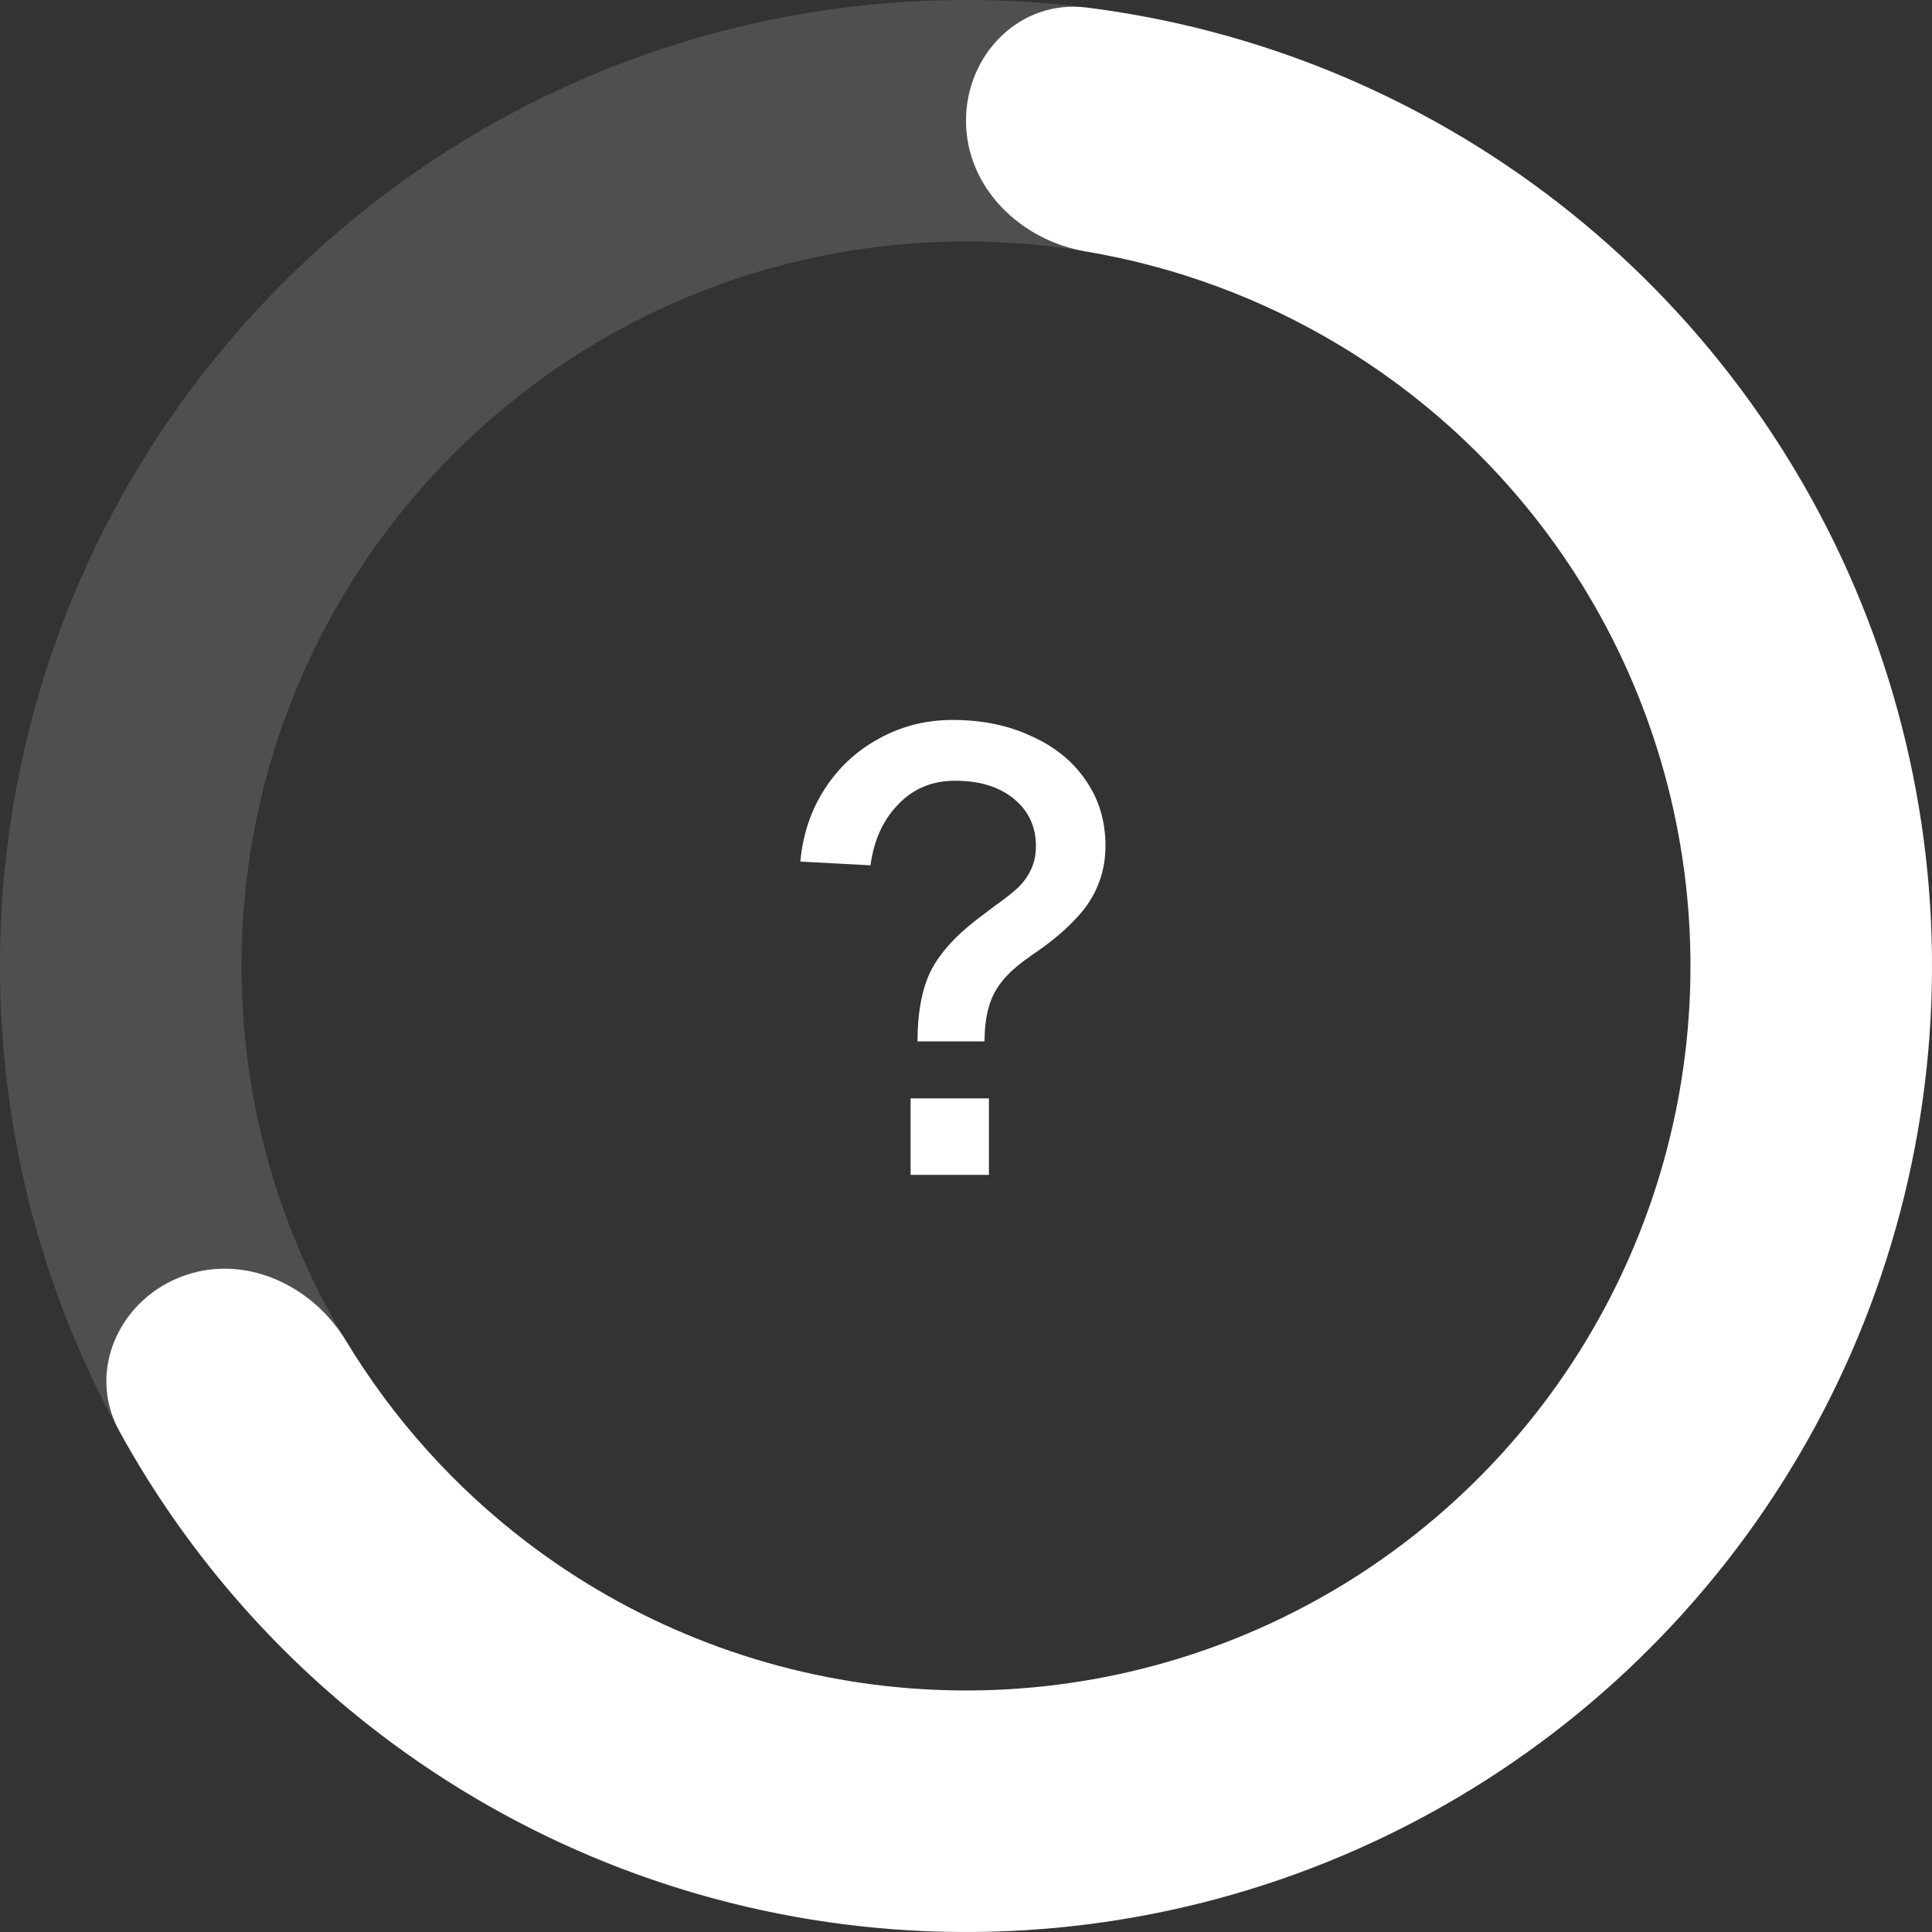
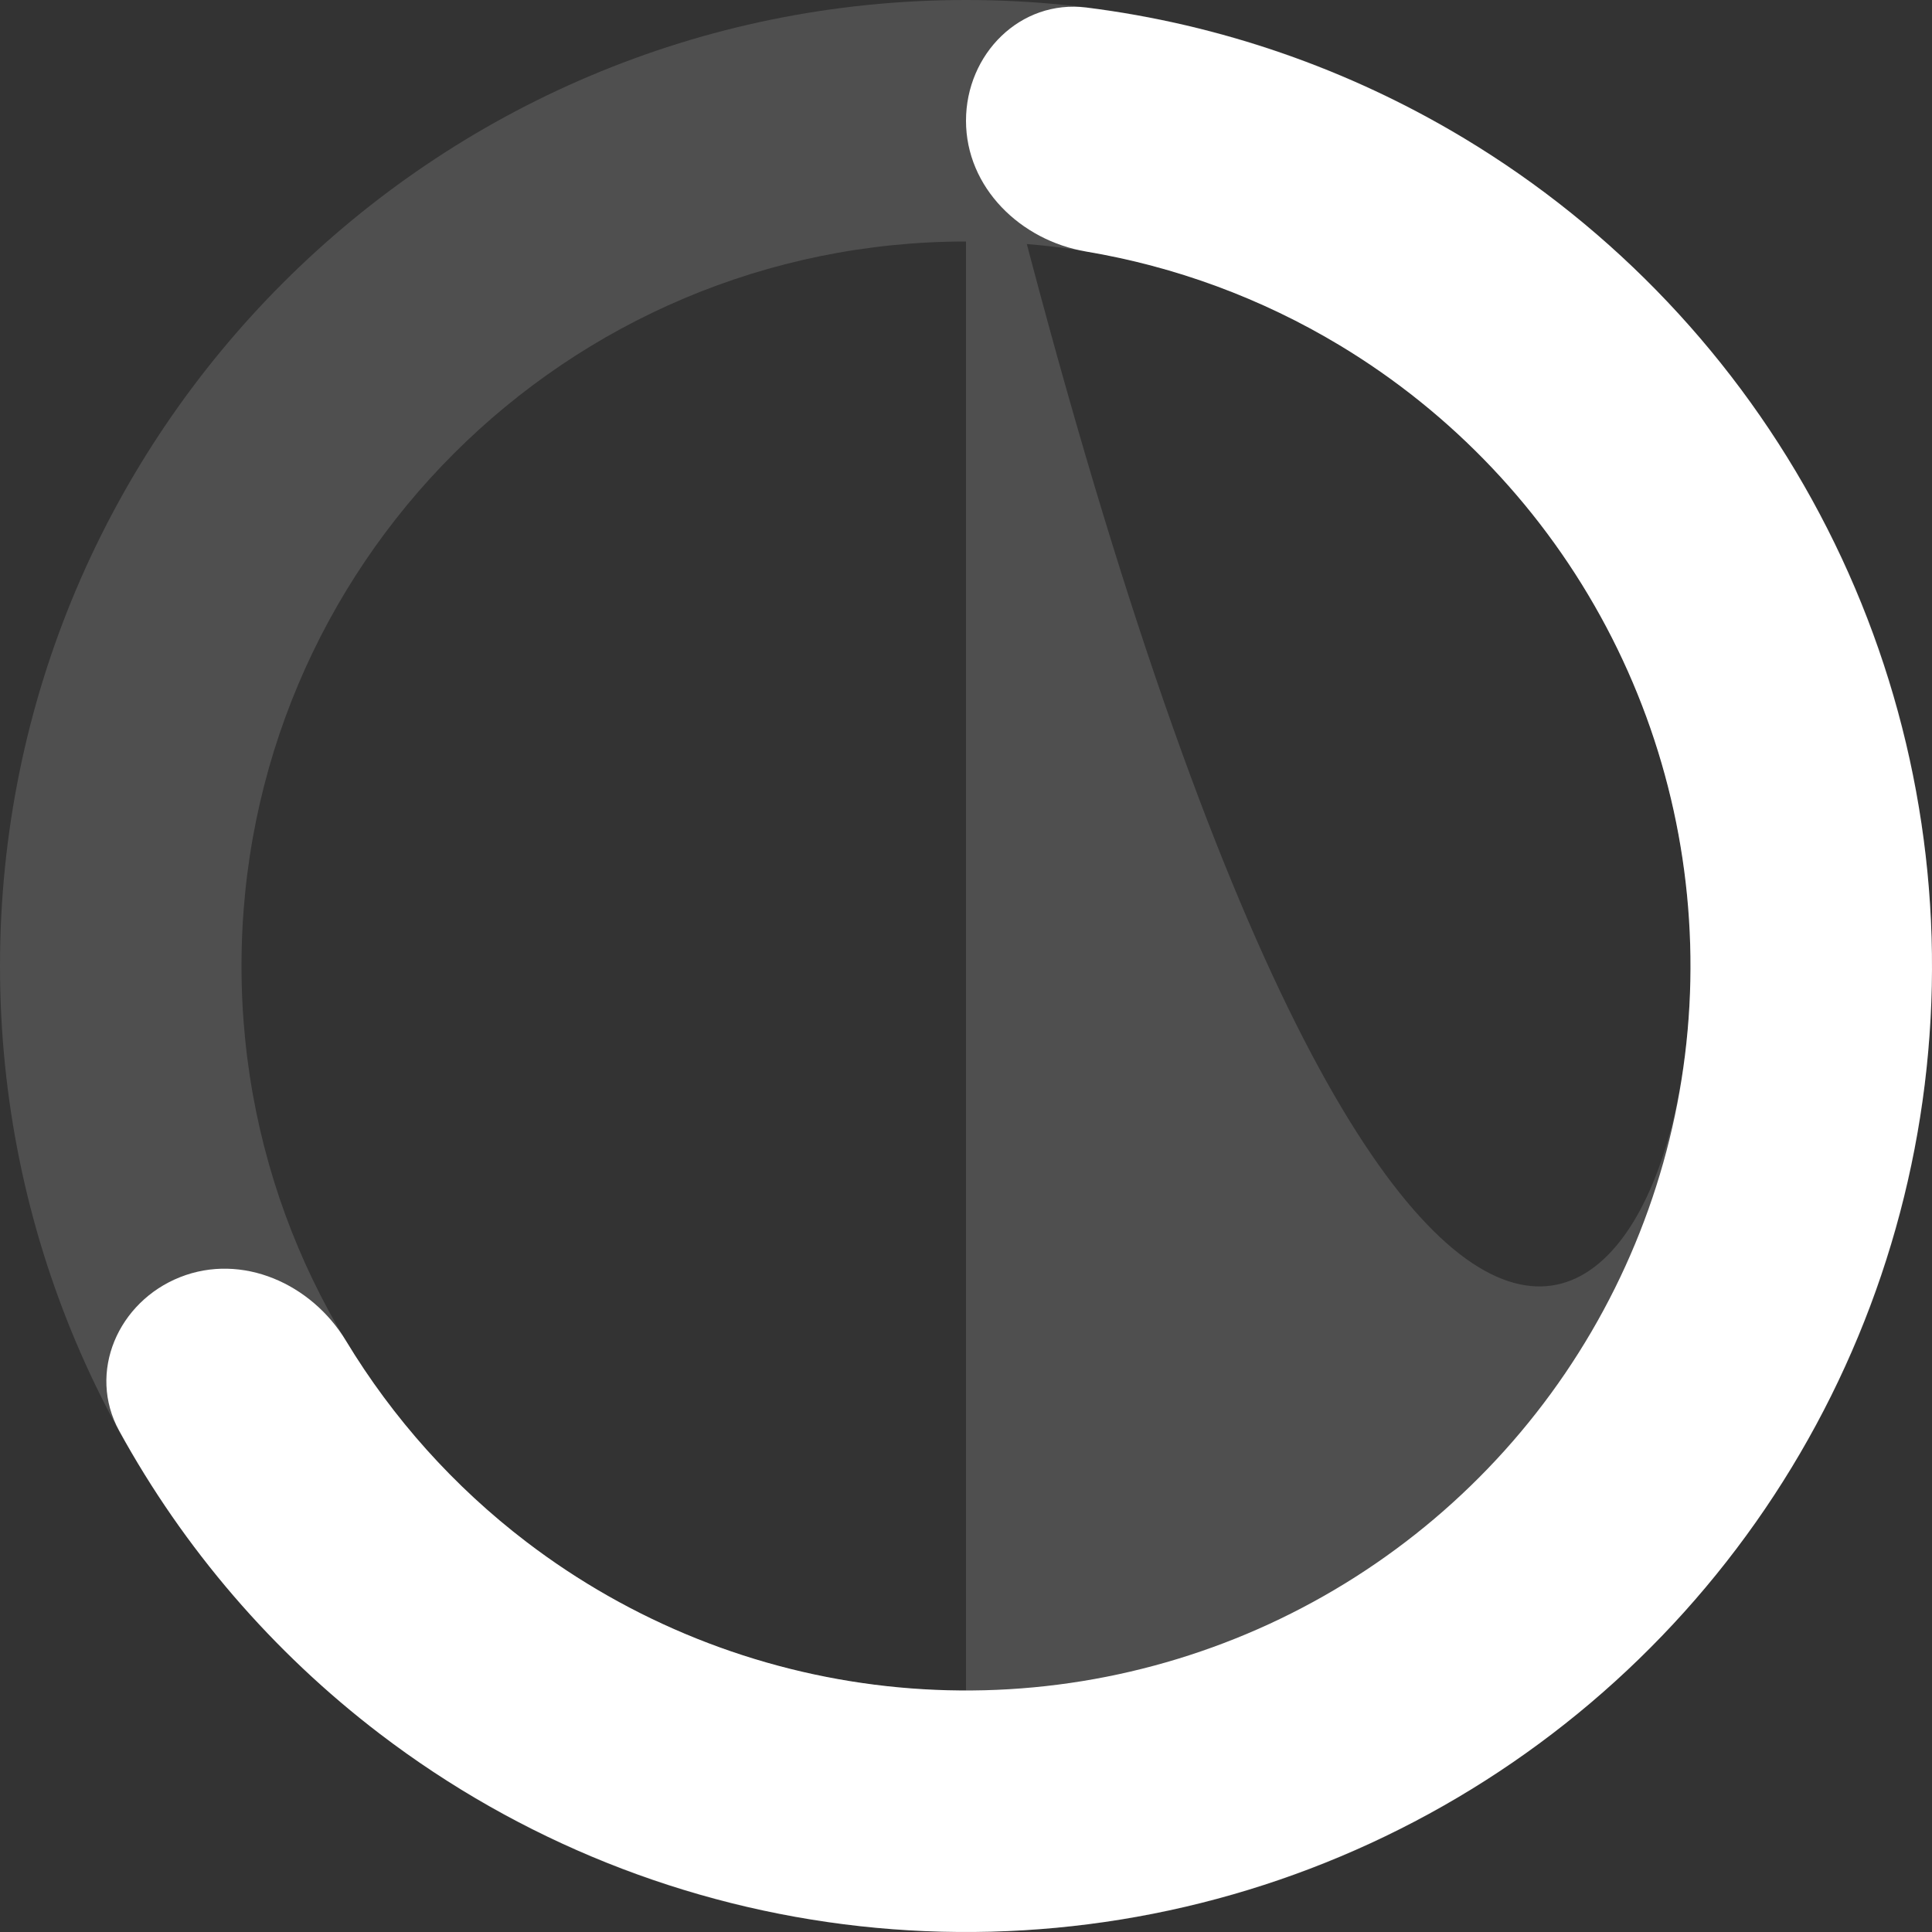
<svg xmlns="http://www.w3.org/2000/svg" width="74" height="74" viewBox="0 0 74 74" fill="none">
  <rect x="0" y="0" width="74" height="74" fill="#333333" stroke="none" />
-   <path d="M37 -1.61732e-06C57.434 -2.51054e-06 74 16.566 74 37C74 57.434 57.434 74 37 74C16.566 74 -7.24099e-07 57.434 -1.61732e-06 37C-2.51054e-06 16.566 16.566 -7.24099e-07 37 -1.61732e-06ZM37 64.75C52.326 64.75 64.75 52.326 64.75 37C64.75 21.674 52.326 9.25 37 9.25C21.674 9.25 9.25 21.674 9.25 37C9.25 52.326 21.674 64.75 37 64.75Z" fill="white" fill-opacity="0.14" />
+   <path d="M37 -1.61732e-06C57.434 -2.51054e-06 74 16.566 74 37C74 57.434 57.434 74 37 74C16.566 74 -7.24099e-07 57.434 -1.61732e-06 37C-2.51054e-06 16.566 16.566 -7.24099e-07 37 -1.61732e-06ZC52.326 64.75 64.75 52.326 64.75 37C64.75 21.674 52.326 9.25 37 9.25C21.674 9.25 9.25 21.674 9.25 37C9.25 52.326 21.674 64.75 37 64.75Z" fill="white" fill-opacity="0.14" />
  <path d="M37 4.625C37 2.071 39.079 -0.03 41.613 0.289C46.717 0.93 51.648 2.631 56.084 5.301C61.845 8.77 66.552 13.743 69.699 19.687C72.846 25.63 74.314 32.318 73.944 39.033C73.575 45.748 71.382 52.235 67.602 57.797C63.822 63.359 58.598 67.786 52.49 70.601C46.383 73.417 39.624 74.514 32.94 73.777C26.256 73.039 19.899 70.493 14.553 66.413C10.437 63.272 7.04 59.313 4.565 54.803C3.336 52.564 4.524 49.858 6.898 48.918C9.273 47.978 11.93 49.168 13.251 51.354C15.045 54.322 17.386 56.939 20.165 59.06C24.174 62.12 28.942 64.029 33.955 64.582C38.968 65.136 44.037 64.313 48.618 62.201C53.198 60.089 57.117 56.769 59.952 52.598C62.786 48.426 64.431 43.561 64.708 38.525C64.985 33.489 63.885 28.472 61.525 24.015C59.164 19.558 55.634 15.828 51.313 13.226C48.319 11.423 45.023 10.21 41.604 9.635C39.085 9.211 37 7.179 37 4.625Z" fill="white" />
-   <path d="M35.142 39.888C35.142 38.816 35.302 37.936 35.622 37.248C35.958 36.56 36.55 35.888 37.398 35.232L38.094 34.704C38.478 34.432 38.766 34.208 38.958 34.032C39.166 33.84 39.334 33.616 39.462 33.36C39.606 33.088 39.678 32.768 39.678 32.4C39.678 31.664 39.398 31.064 38.838 30.6C38.278 30.136 37.526 29.904 36.582 29.904C35.702 29.904 34.974 30.208 34.398 30.816C33.822 31.408 33.47 32.184 33.342 33.144L30.654 33C30.75 31.96 31.062 31.032 31.59 30.216C32.118 29.4 32.806 28.76 33.654 28.296C34.518 27.816 35.462 27.576 36.486 27.576C37.622 27.576 38.63 27.784 39.51 28.2C40.406 28.6 41.102 29.168 41.598 29.904C42.094 30.624 42.342 31.456 42.342 32.4C42.342 32.96 42.238 33.48 42.03 33.96C41.838 34.424 41.526 34.872 41.094 35.304C40.678 35.736 40.134 36.176 39.462 36.624L39.438 36.648C38.798 37.08 38.35 37.536 38.094 38.016C37.838 38.496 37.71 39.12 37.71 39.888H35.142ZM37.878 42.072V45H34.878V42.072H37.878Z" fill="white" />
</svg>